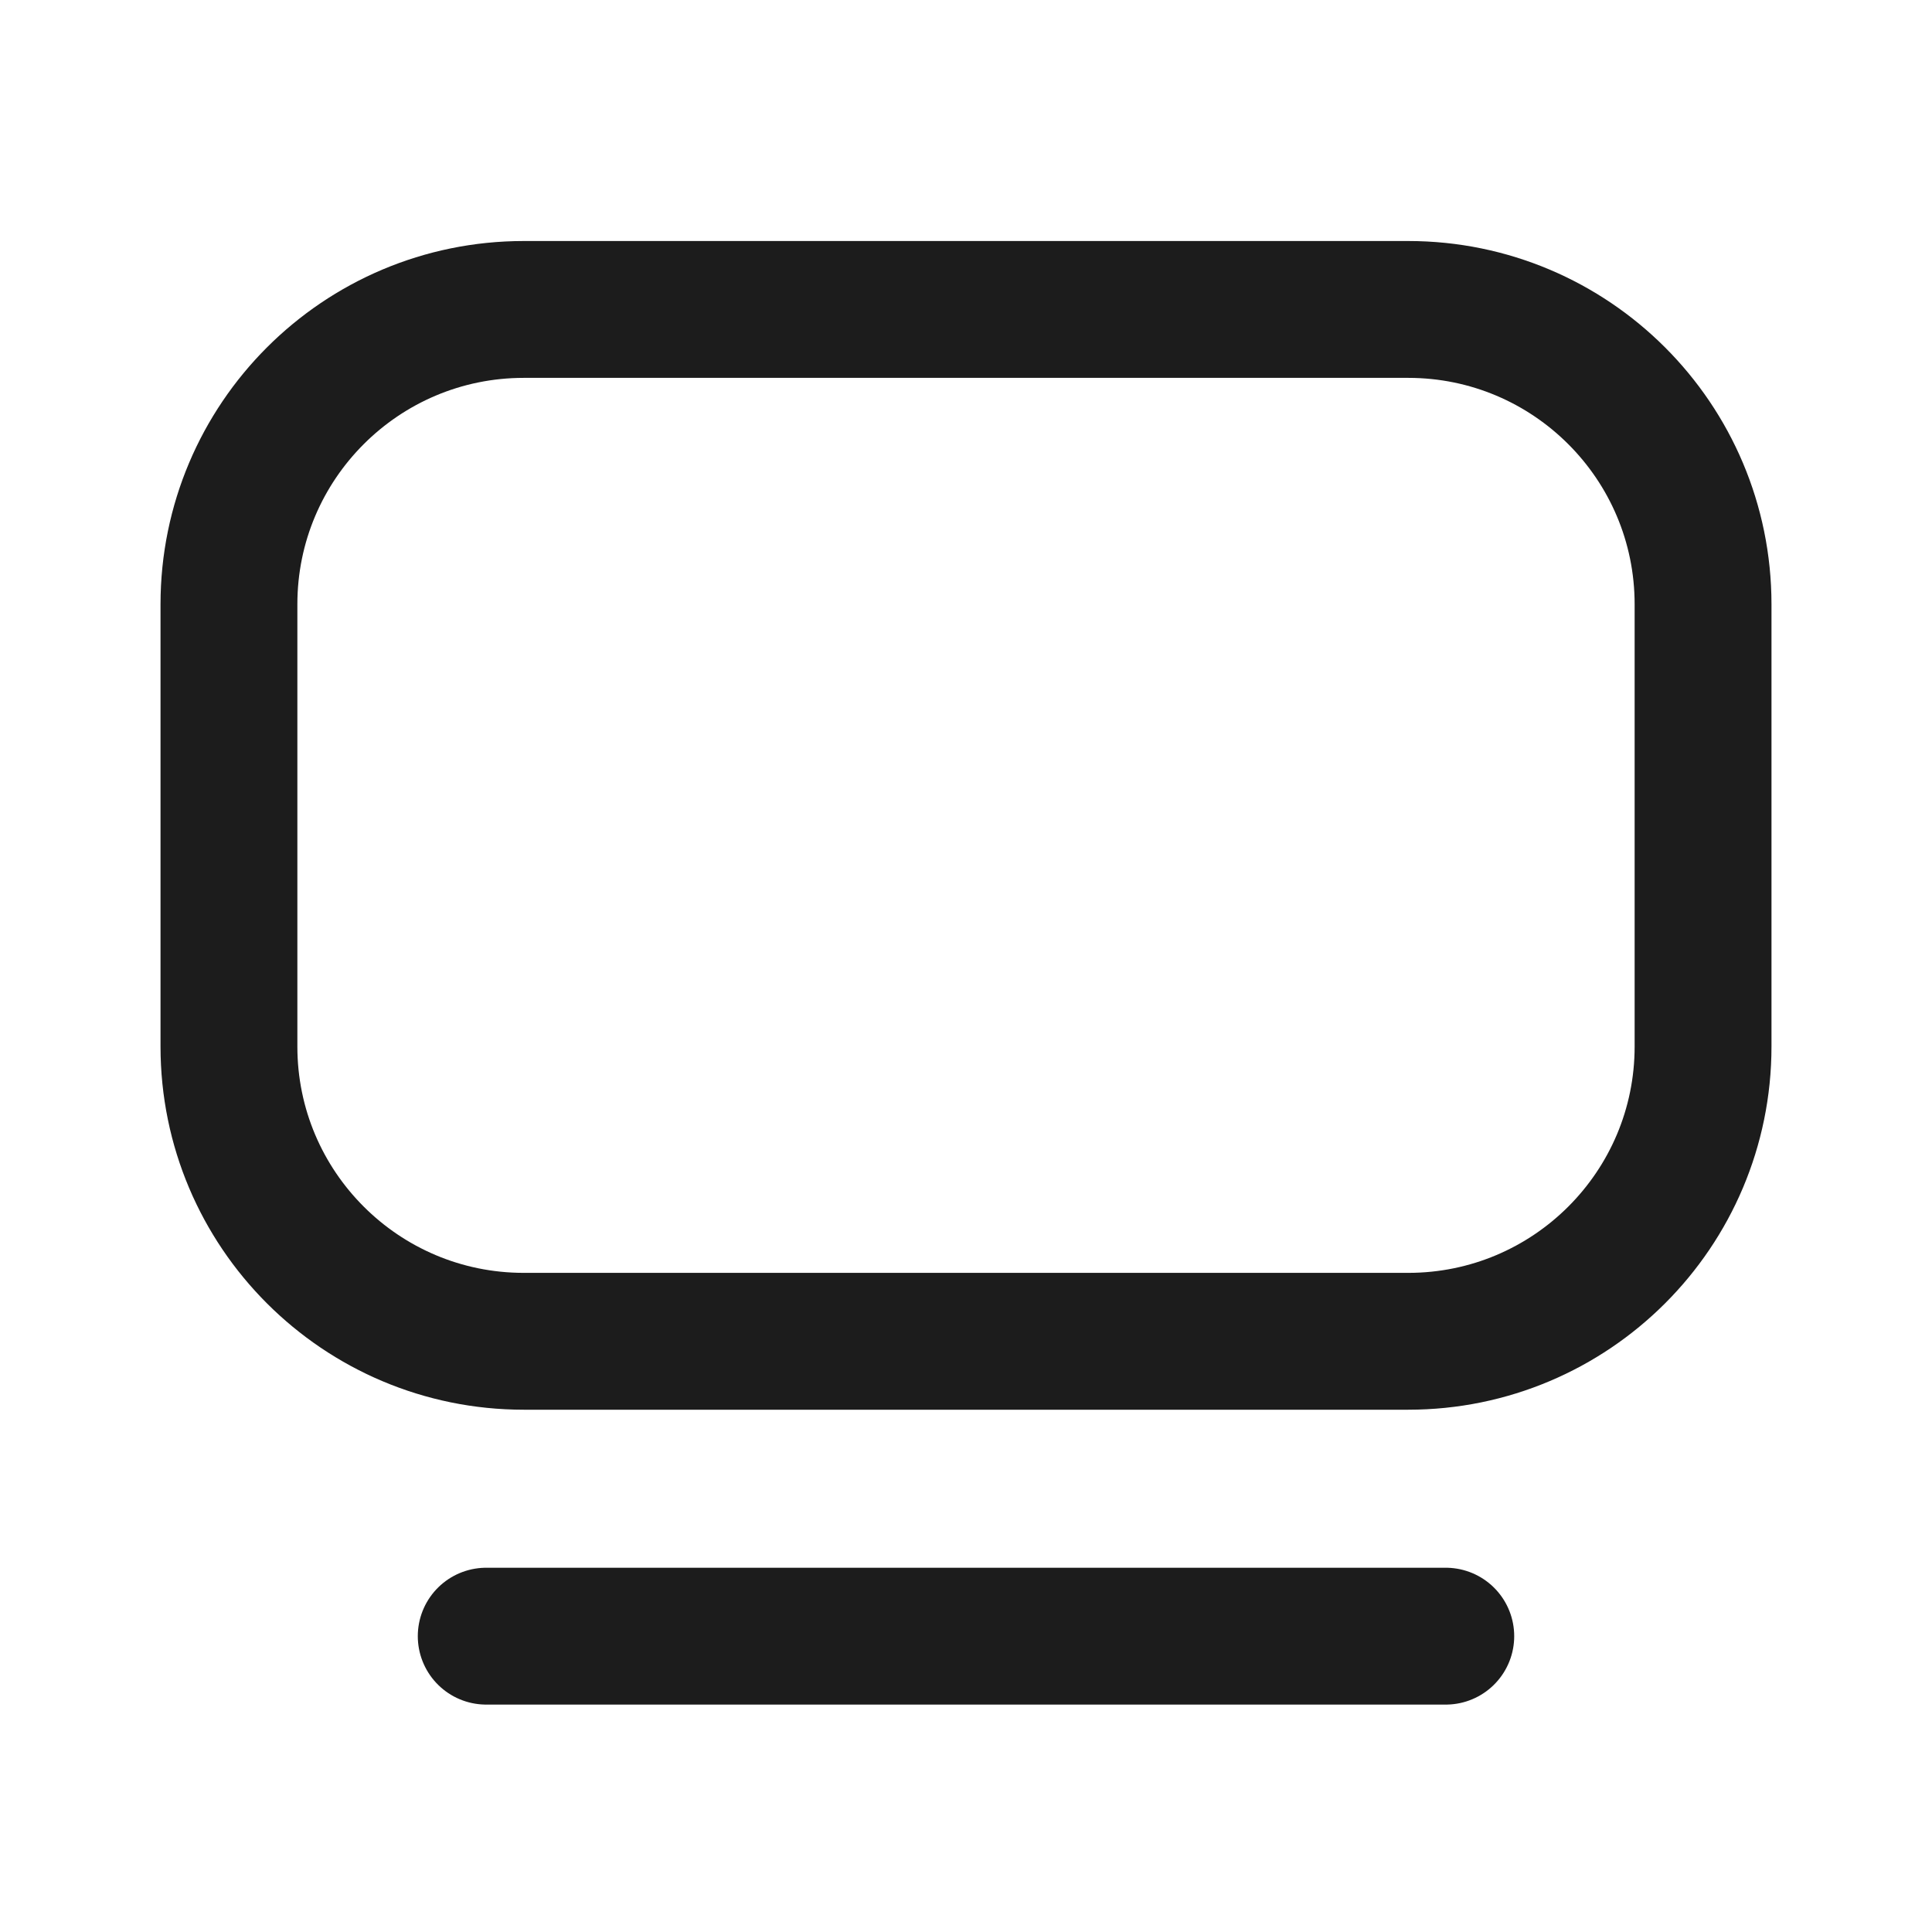
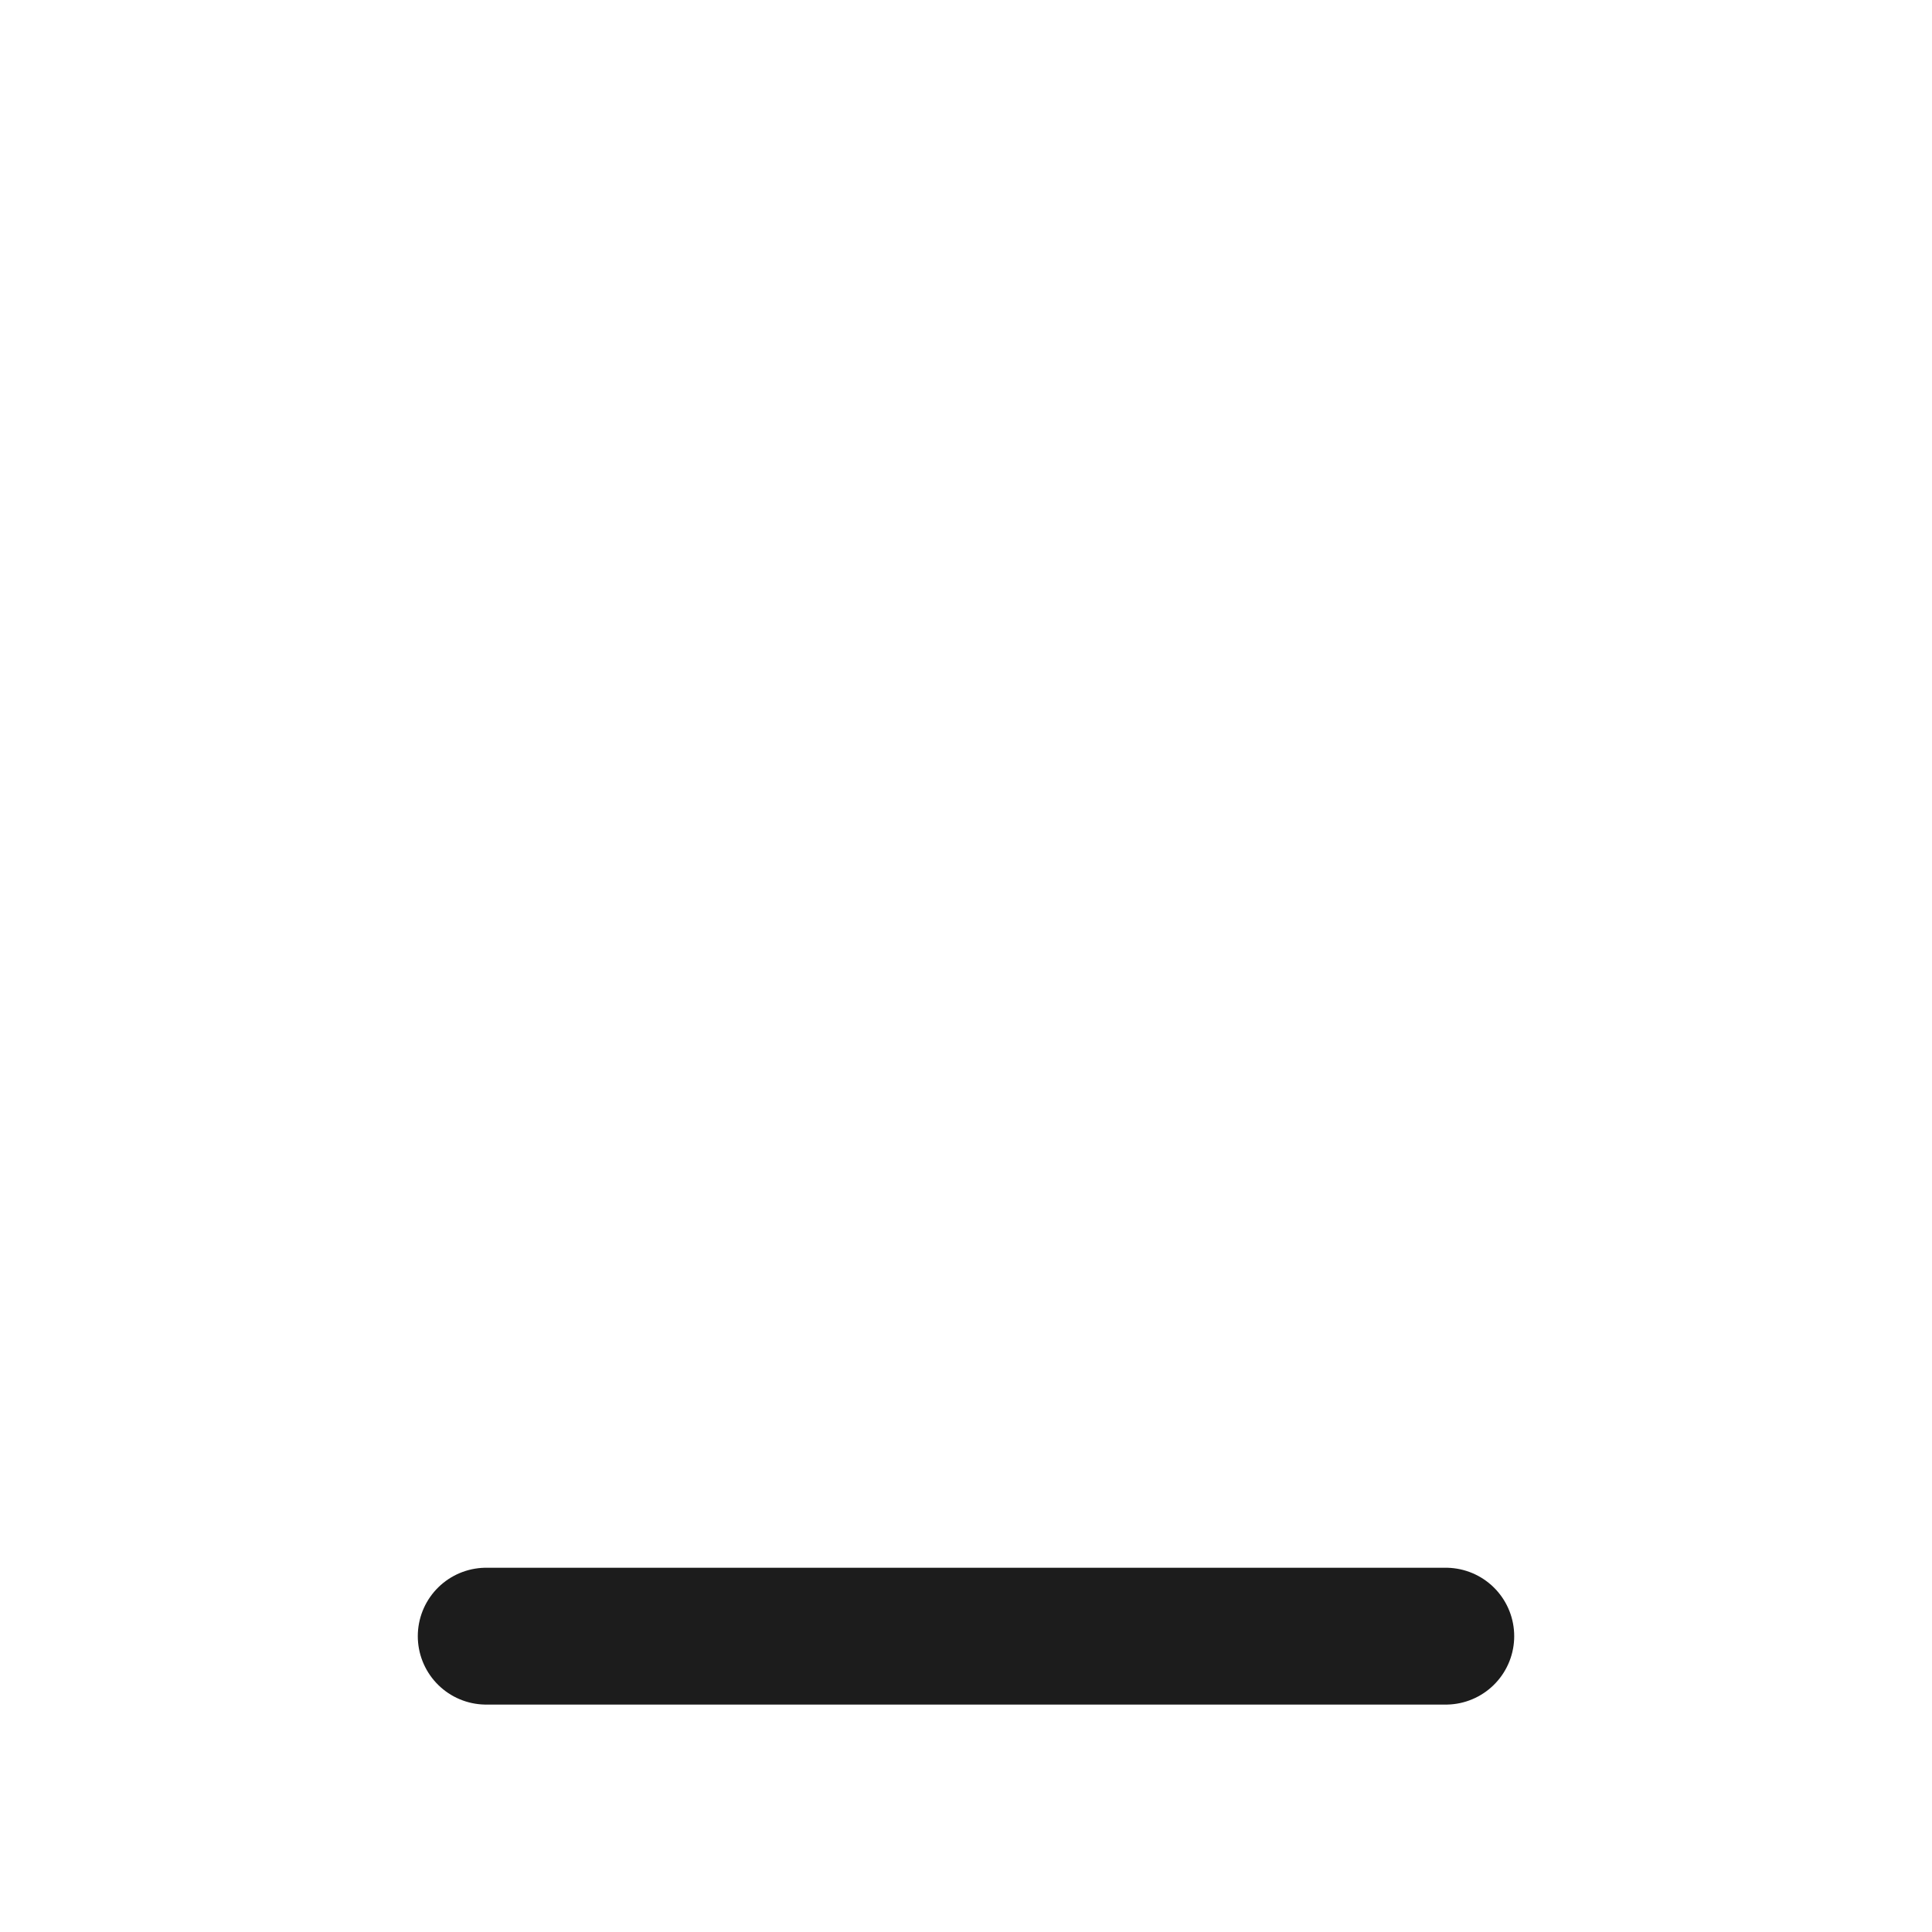
<svg xmlns="http://www.w3.org/2000/svg" width="800px" height="800px" viewBox="0 0 24 24" fill="none">
-   <path d="M2.844 13V7.507C2.844 5.484 4.484 3.844 6.507 3.844H17.493C19.516 3.844 21.156 5.484 21.156 7.507V13C21.156 15.023 19.516 16.662 17.493 16.662H6.507C4.484 16.662 2.844 15.023 2.844 13Z" stroke="#1C1C1C" stroke-width="1.7" />
  <path d="M6.04 20.325H17.96" stroke="#1C1C1C" stroke-width="1.7" stroke-linecap="round" />
</svg>